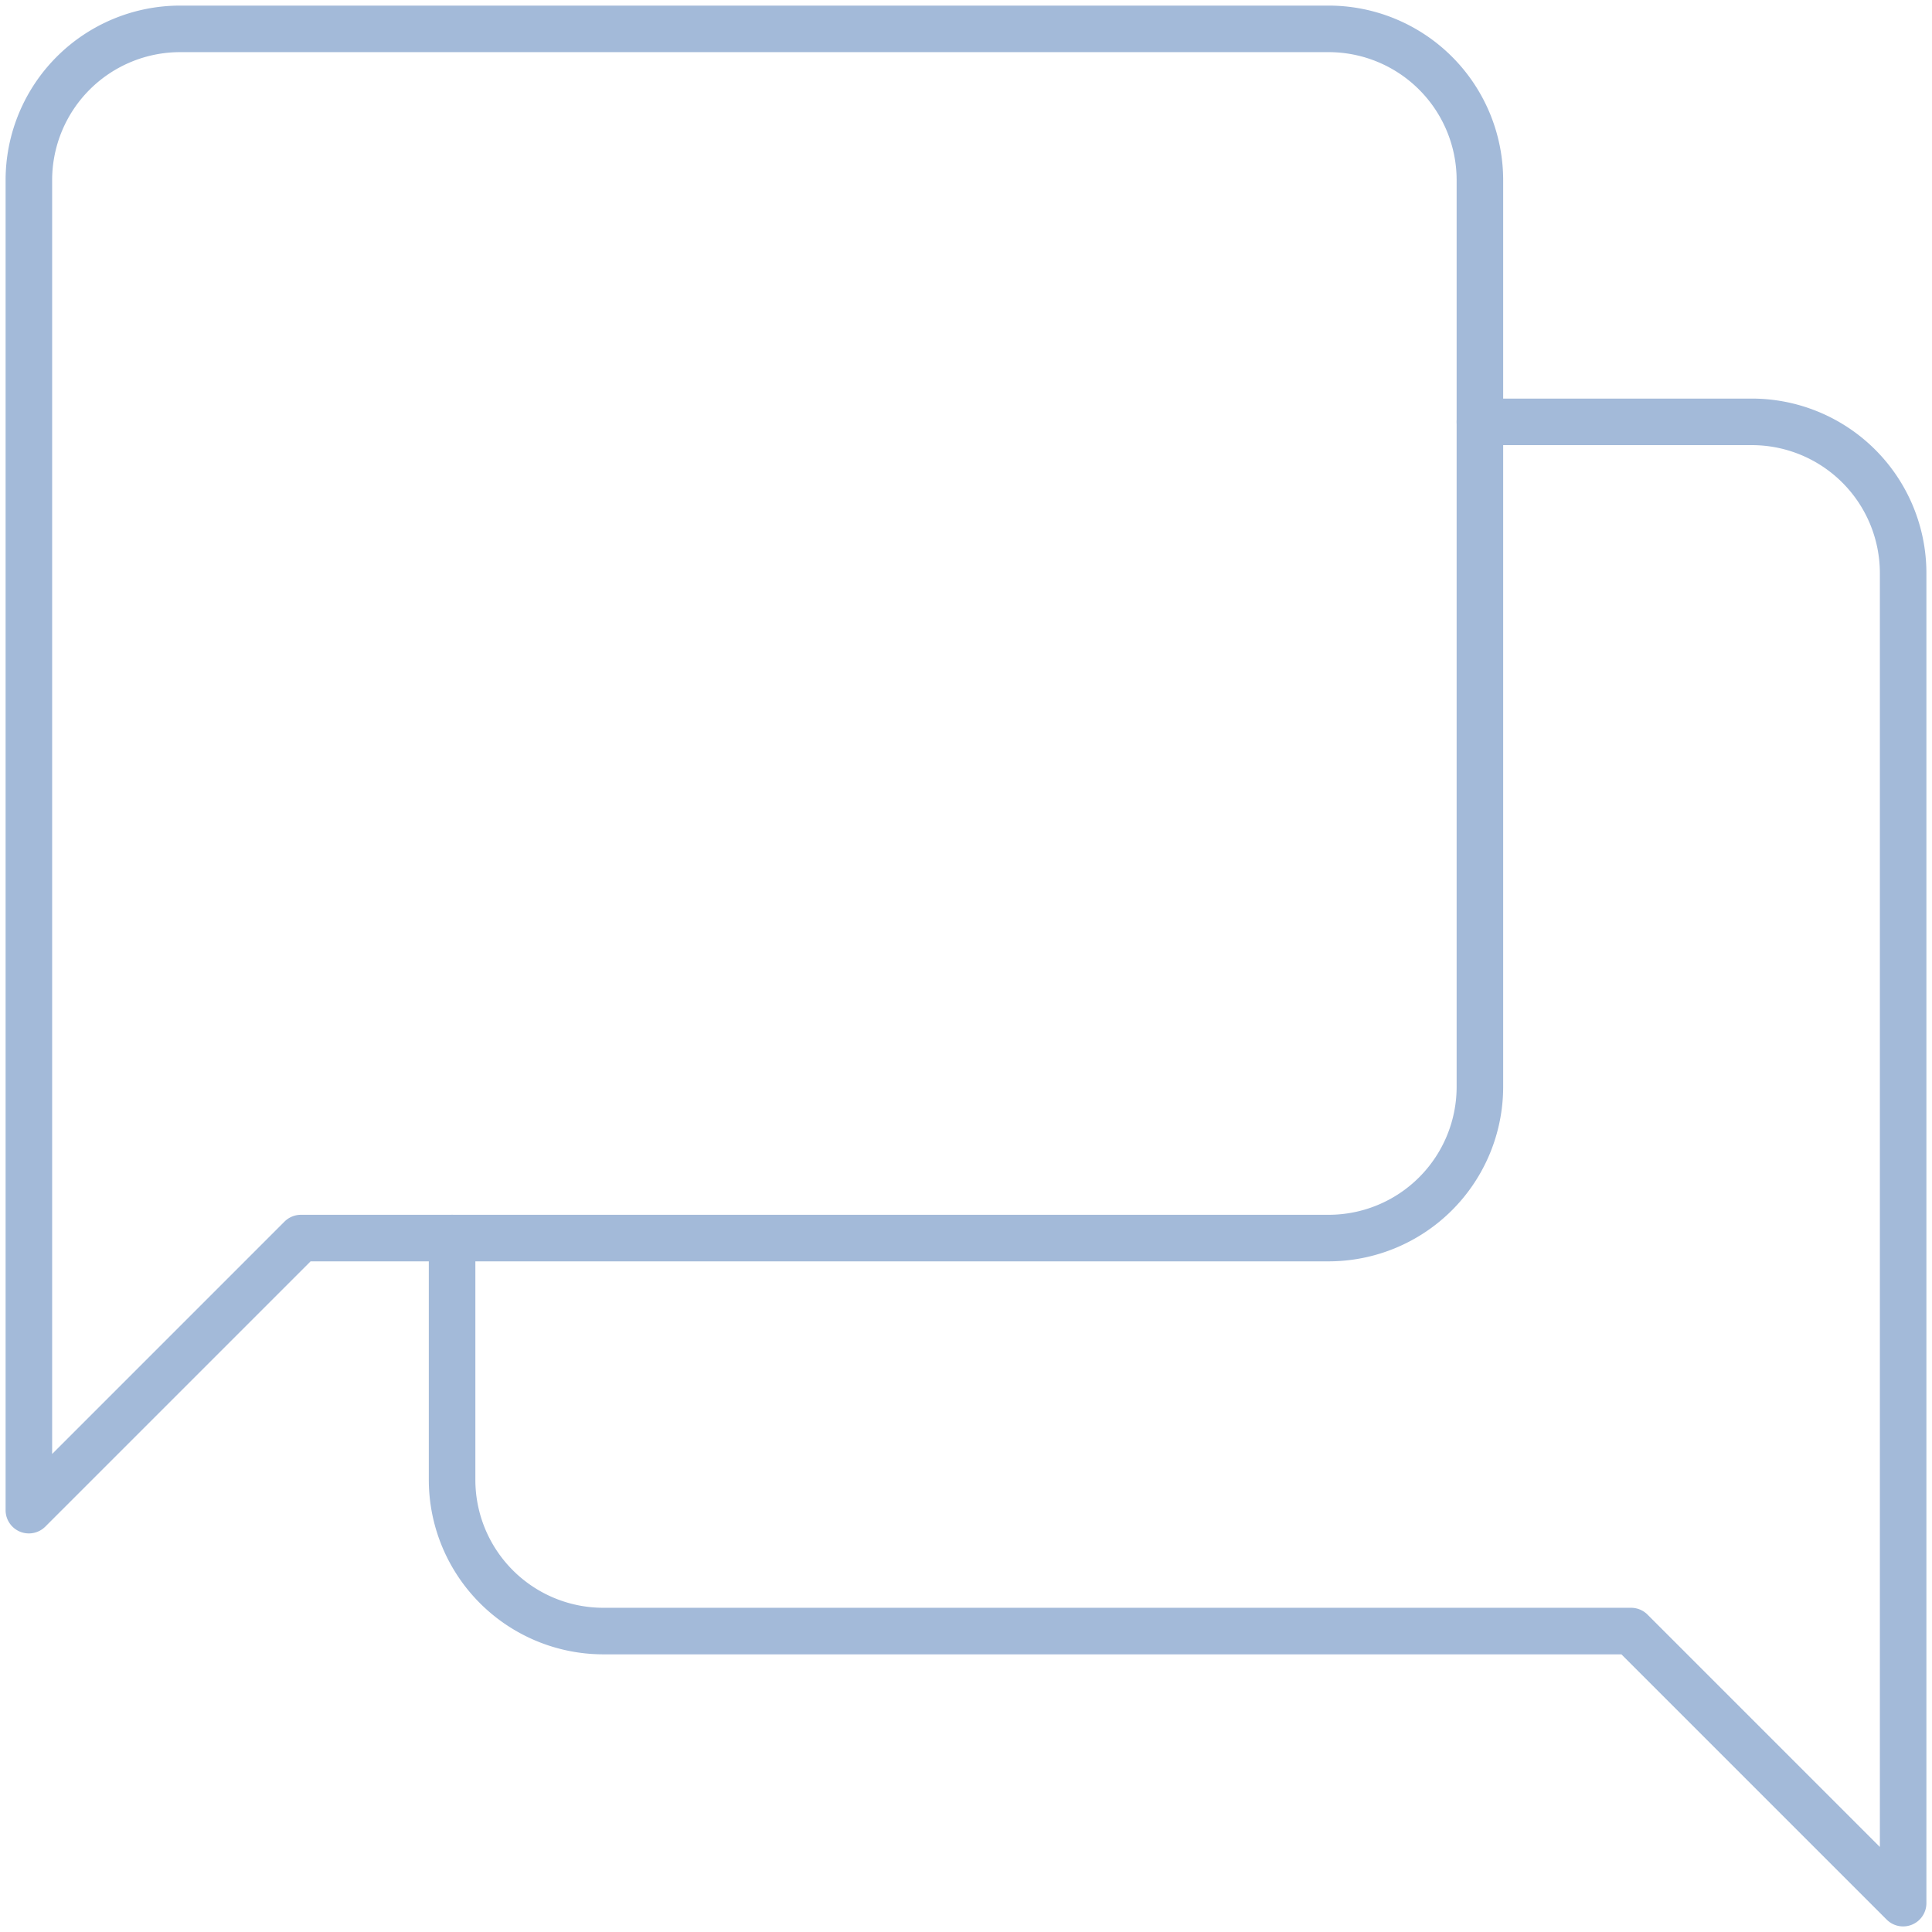
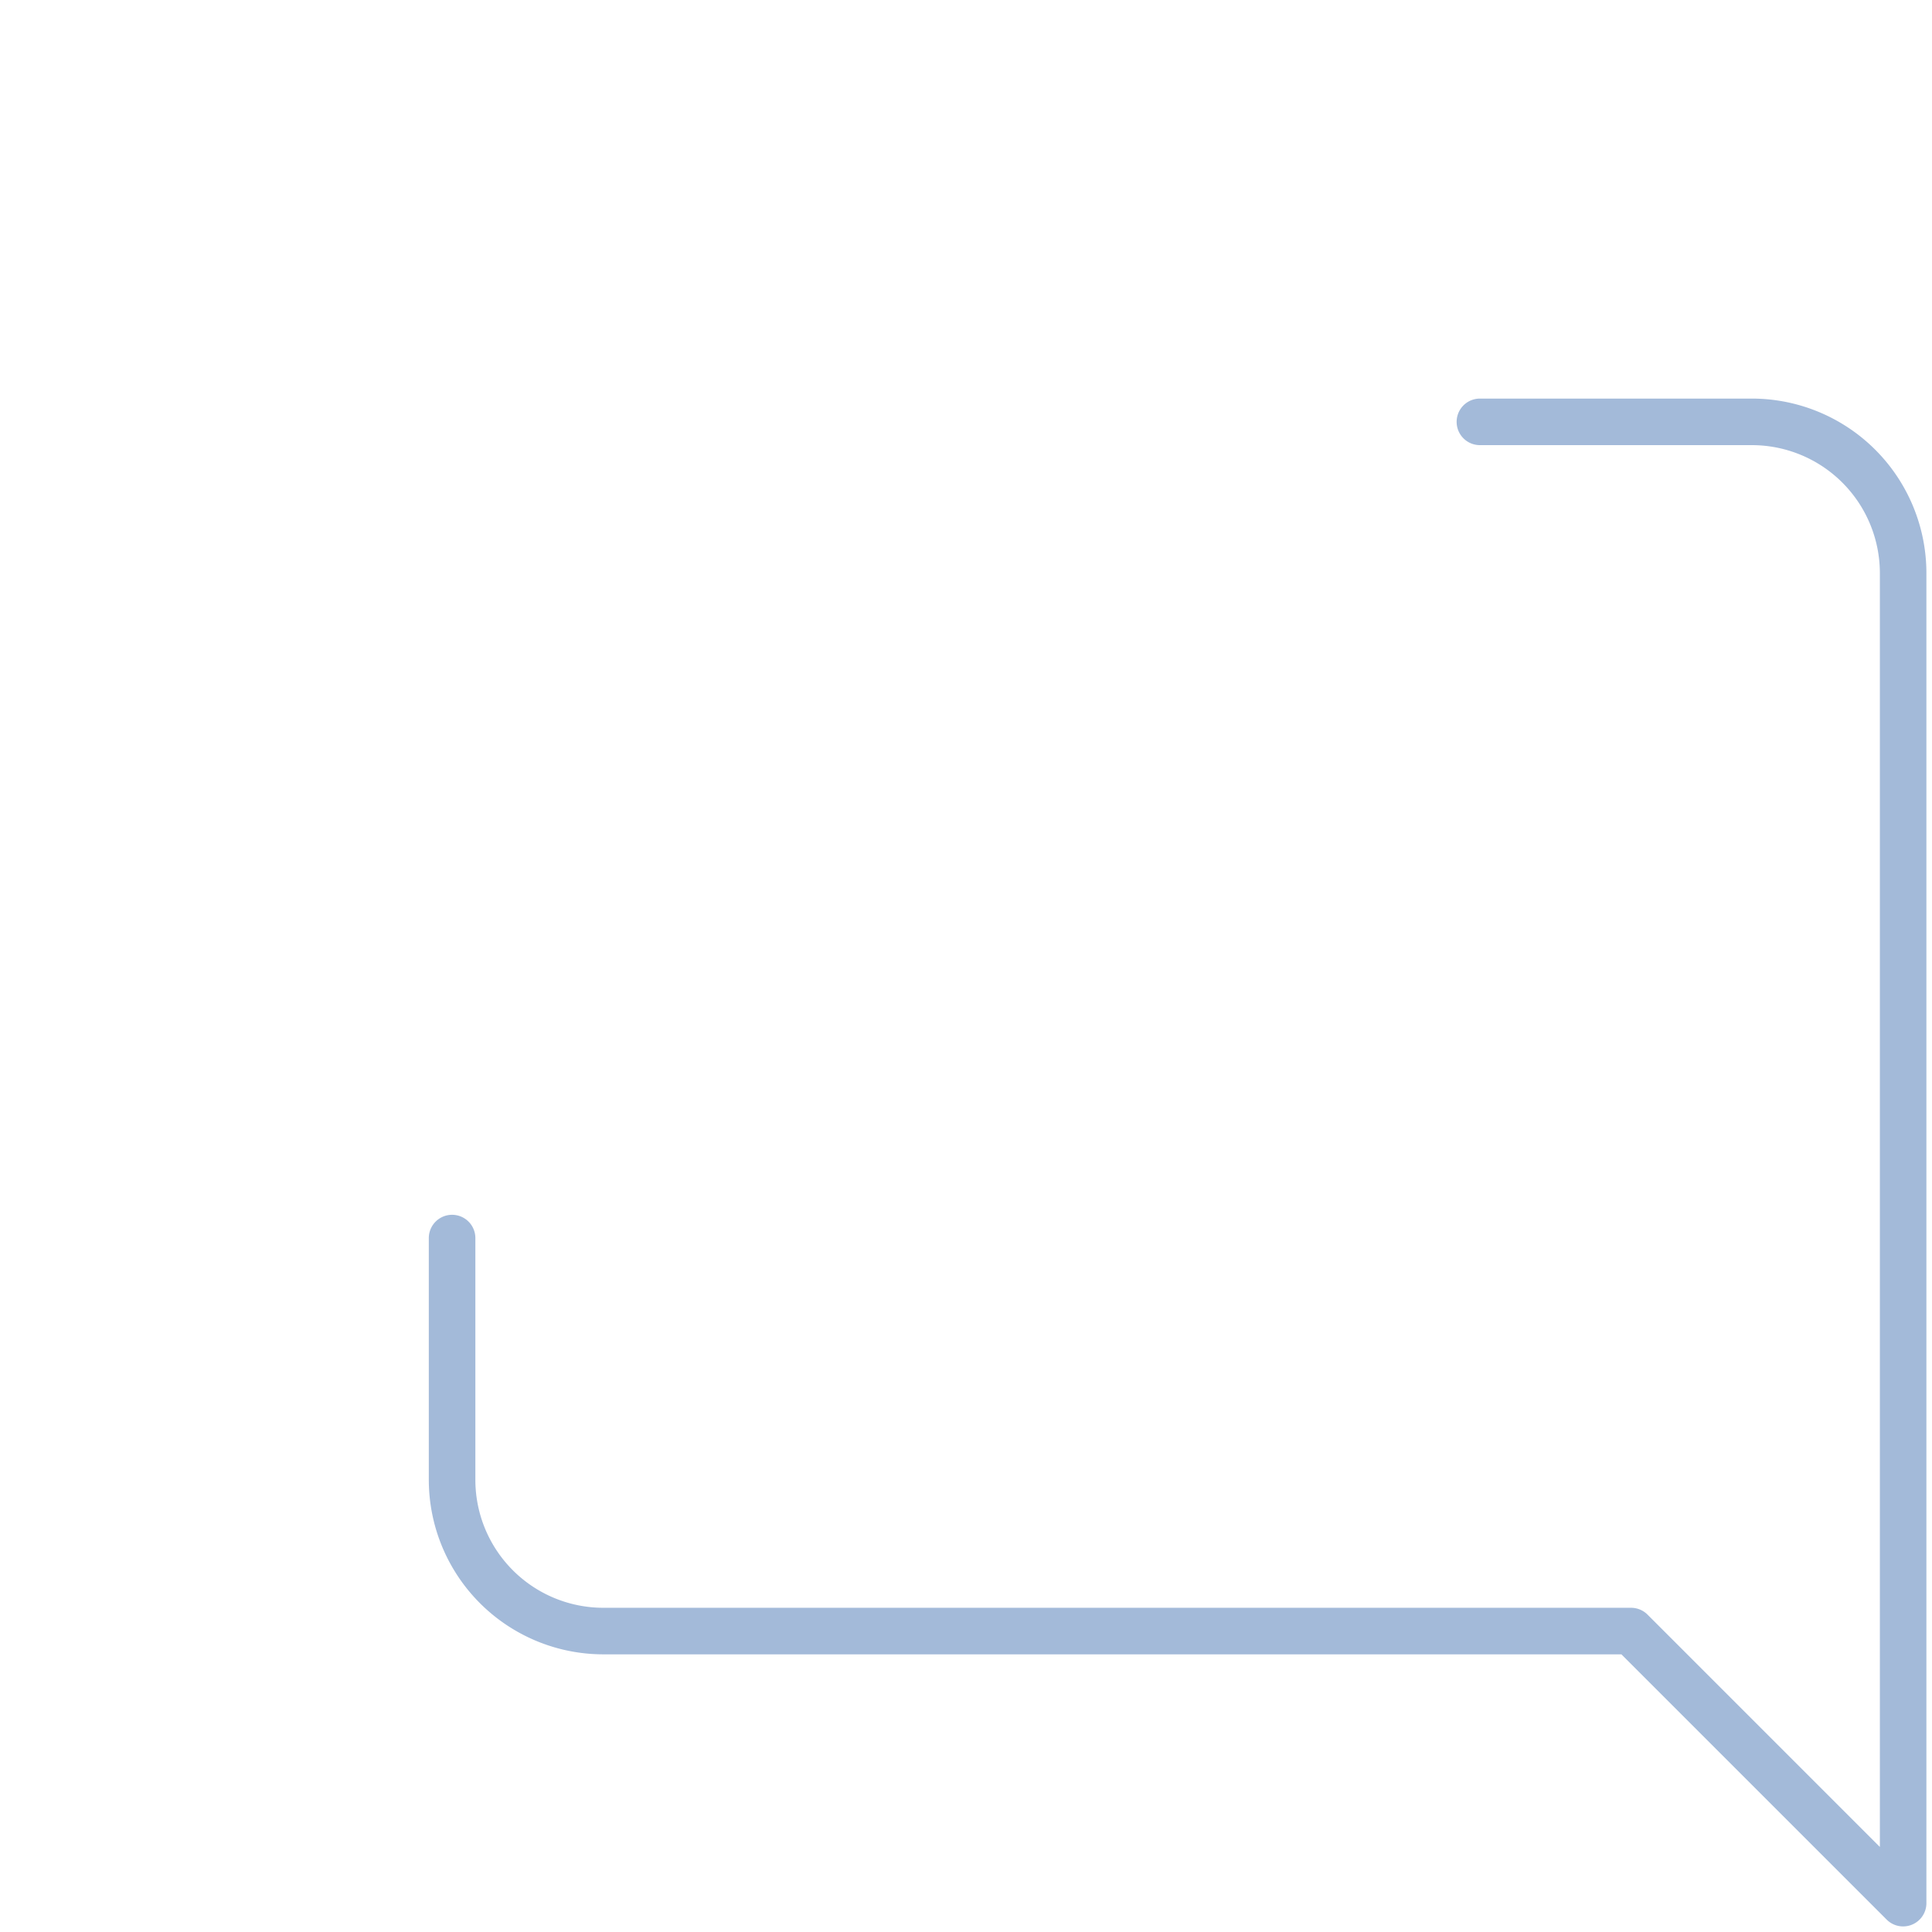
<svg xmlns="http://www.w3.org/2000/svg" width="332" height="332" viewBox="0 0 332 332">
  <defs>
    <clipPath id="a">
      <rect width="332" height="332" transform="translate(0.234 0.234)" fill="none" stroke="#4875b3" stroke-width="8" />
    </clipPath>
  </defs>
  <g transform="translate(-0.234 -0.234)" opacity="0.5">
    <g clip-path="url(#a)">
-       <path d="M4,262.547a4,4,0,0,1-4-4V29.974A30.008,30.008,0,0,1,29.974,0h197.4a30.008,30.008,0,0,1,29.974,29.974V185.819a30.008,30.008,0,0,1-29.974,29.974H52.41L6.828,261.375A4,4,0,0,1,4,262.547ZM29.974,8A22,22,0,0,0,8,29.974V248.89l39.925-39.925a4,4,0,0,1,2.828-1.172H227.377a22,22,0,0,0,21.974-21.974V29.974A22,22,0,0,0,227.377,8Z" transform="translate(1.195 1.195)" fill="#4875b3" />
      <path d="M309.352,314.547a4,4,0,0,1-2.829-1.172l-45.582-45.582H85.974A30.008,30.008,0,0,1,56,237.819V196.26a4,4,0,1,1,8,0v41.559a22,22,0,0,0,21.974,21.974H262.6a4,4,0,0,1,2.828,1.172l39.925,39.925V81.974A22,22,0,0,0,283.377,60H236.624a4,4,0,1,1,0-8h46.753a30.008,30.008,0,0,1,29.974,29.974V310.546a4,4,0,0,1-4,4Z" transform="translate(17.922 16.728)" fill="#4875b3" />
    </g>
  </g>
</svg>